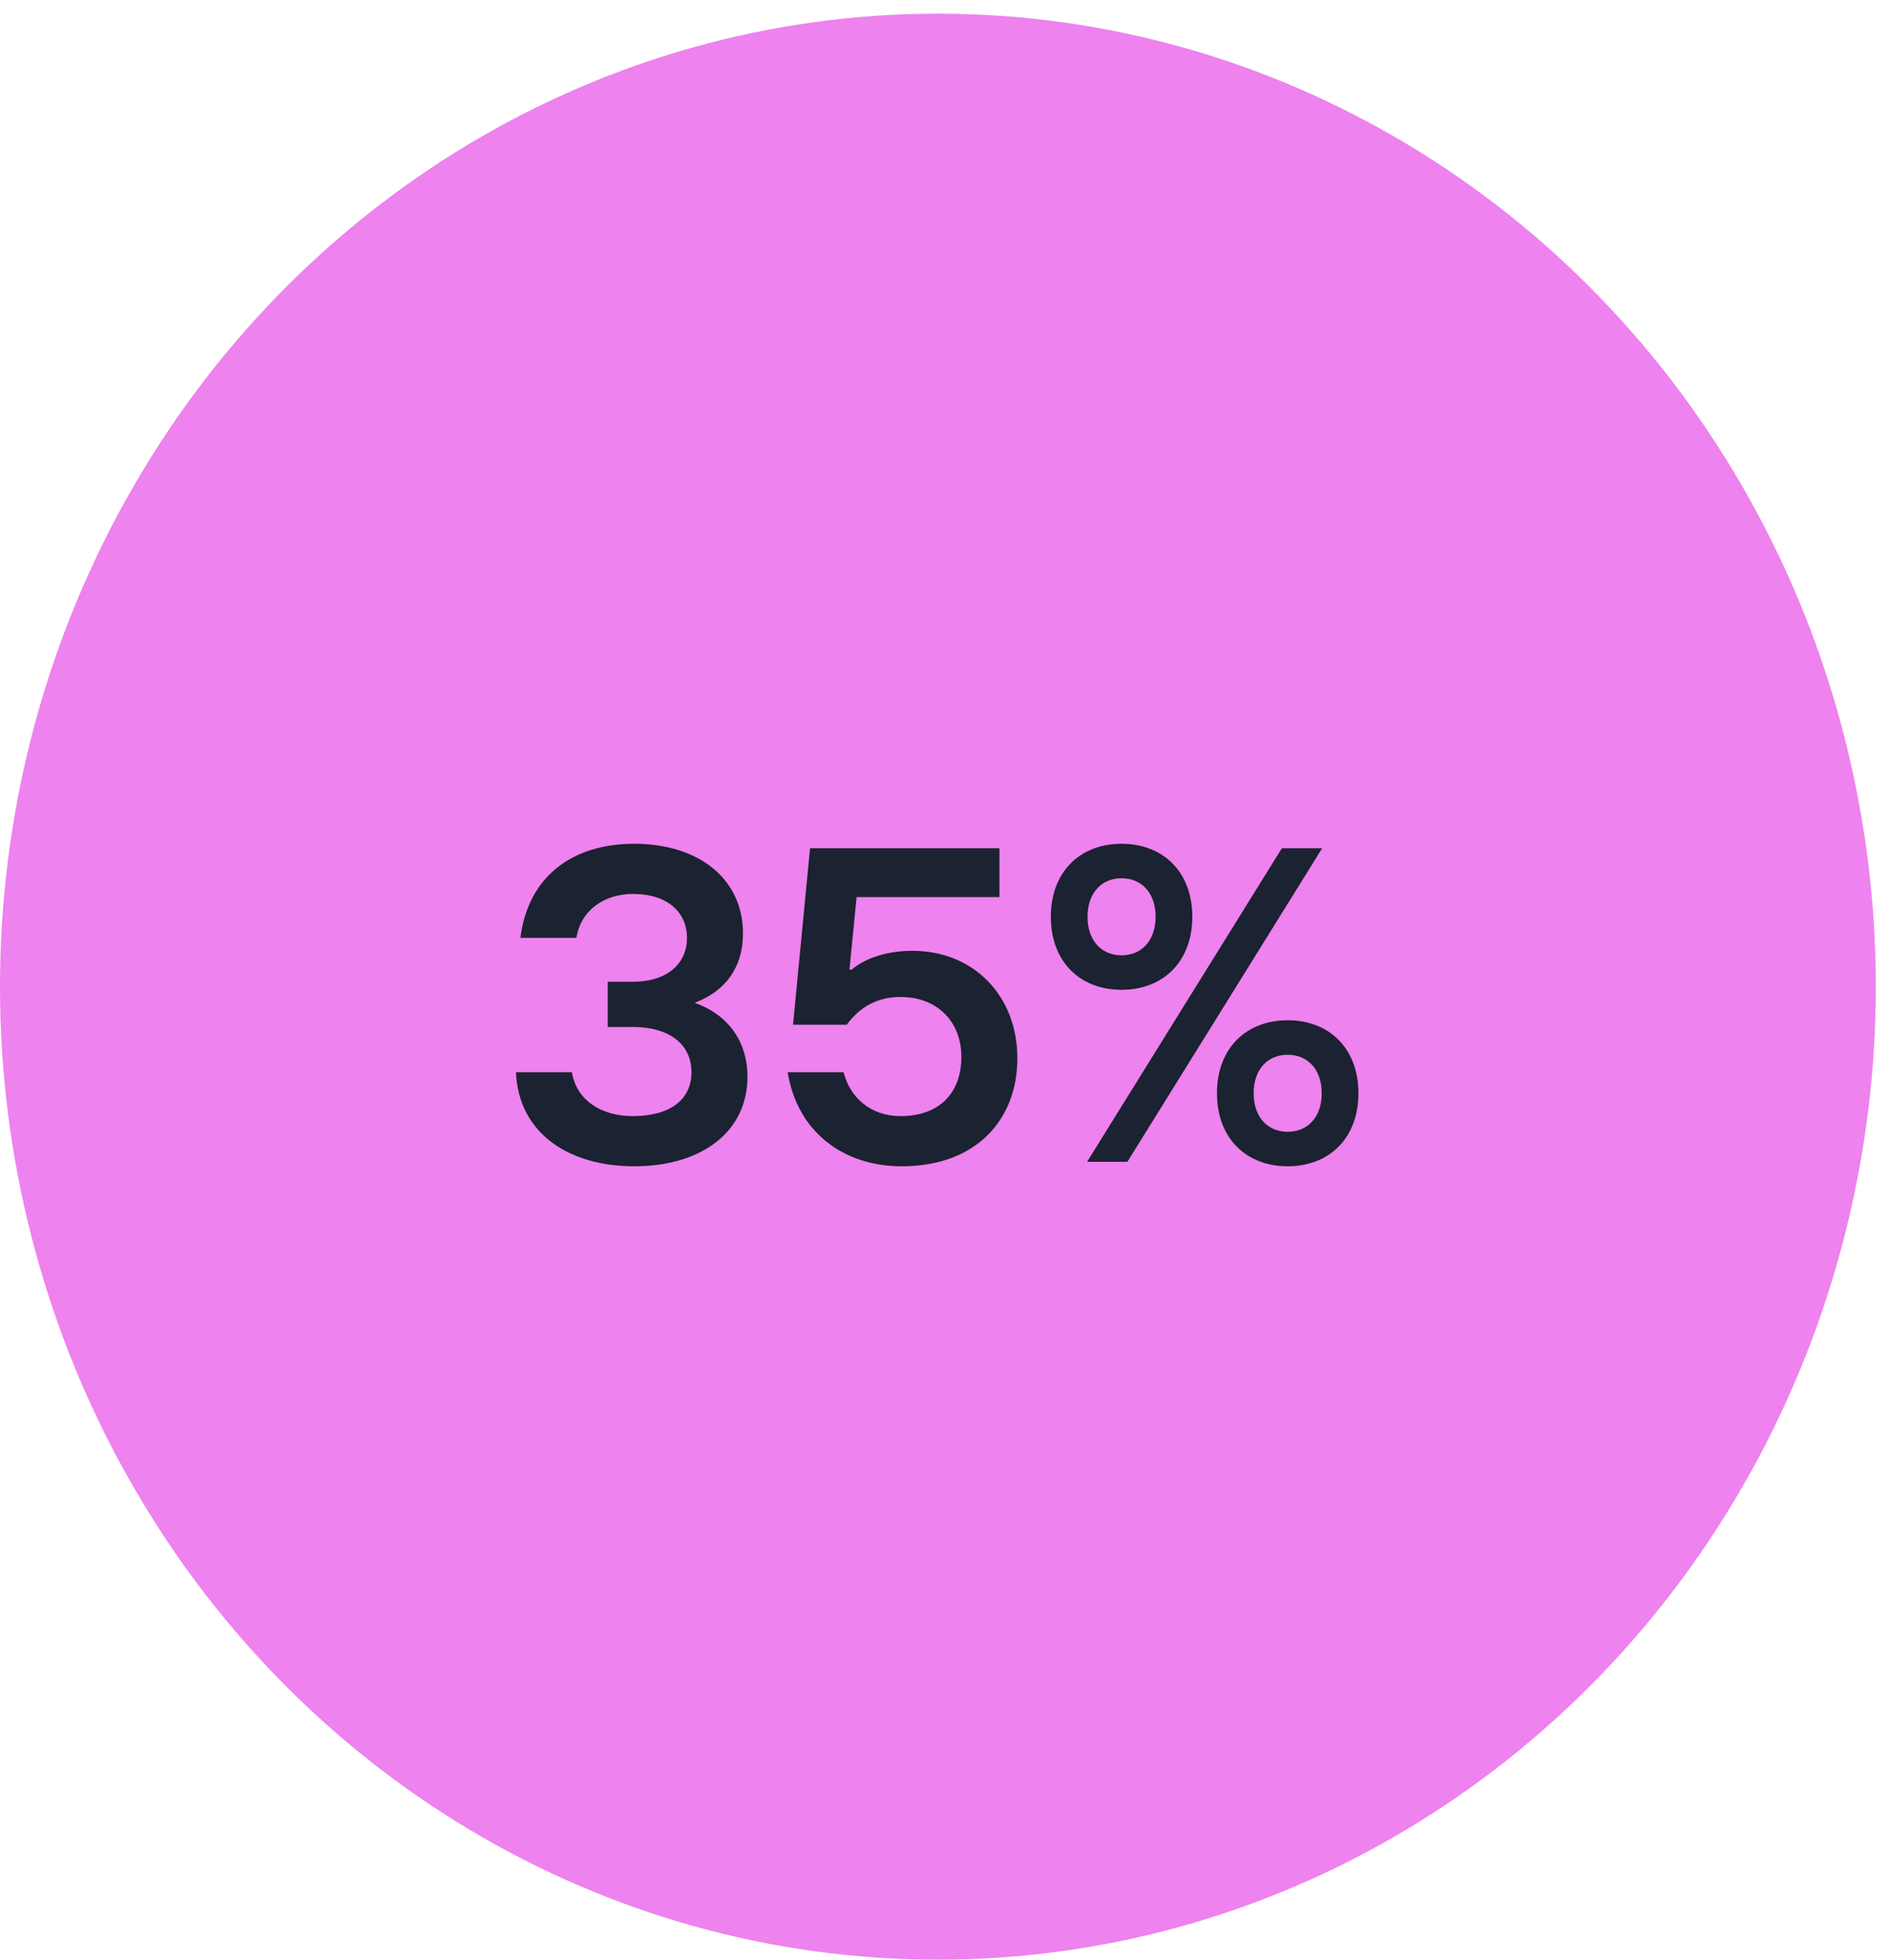
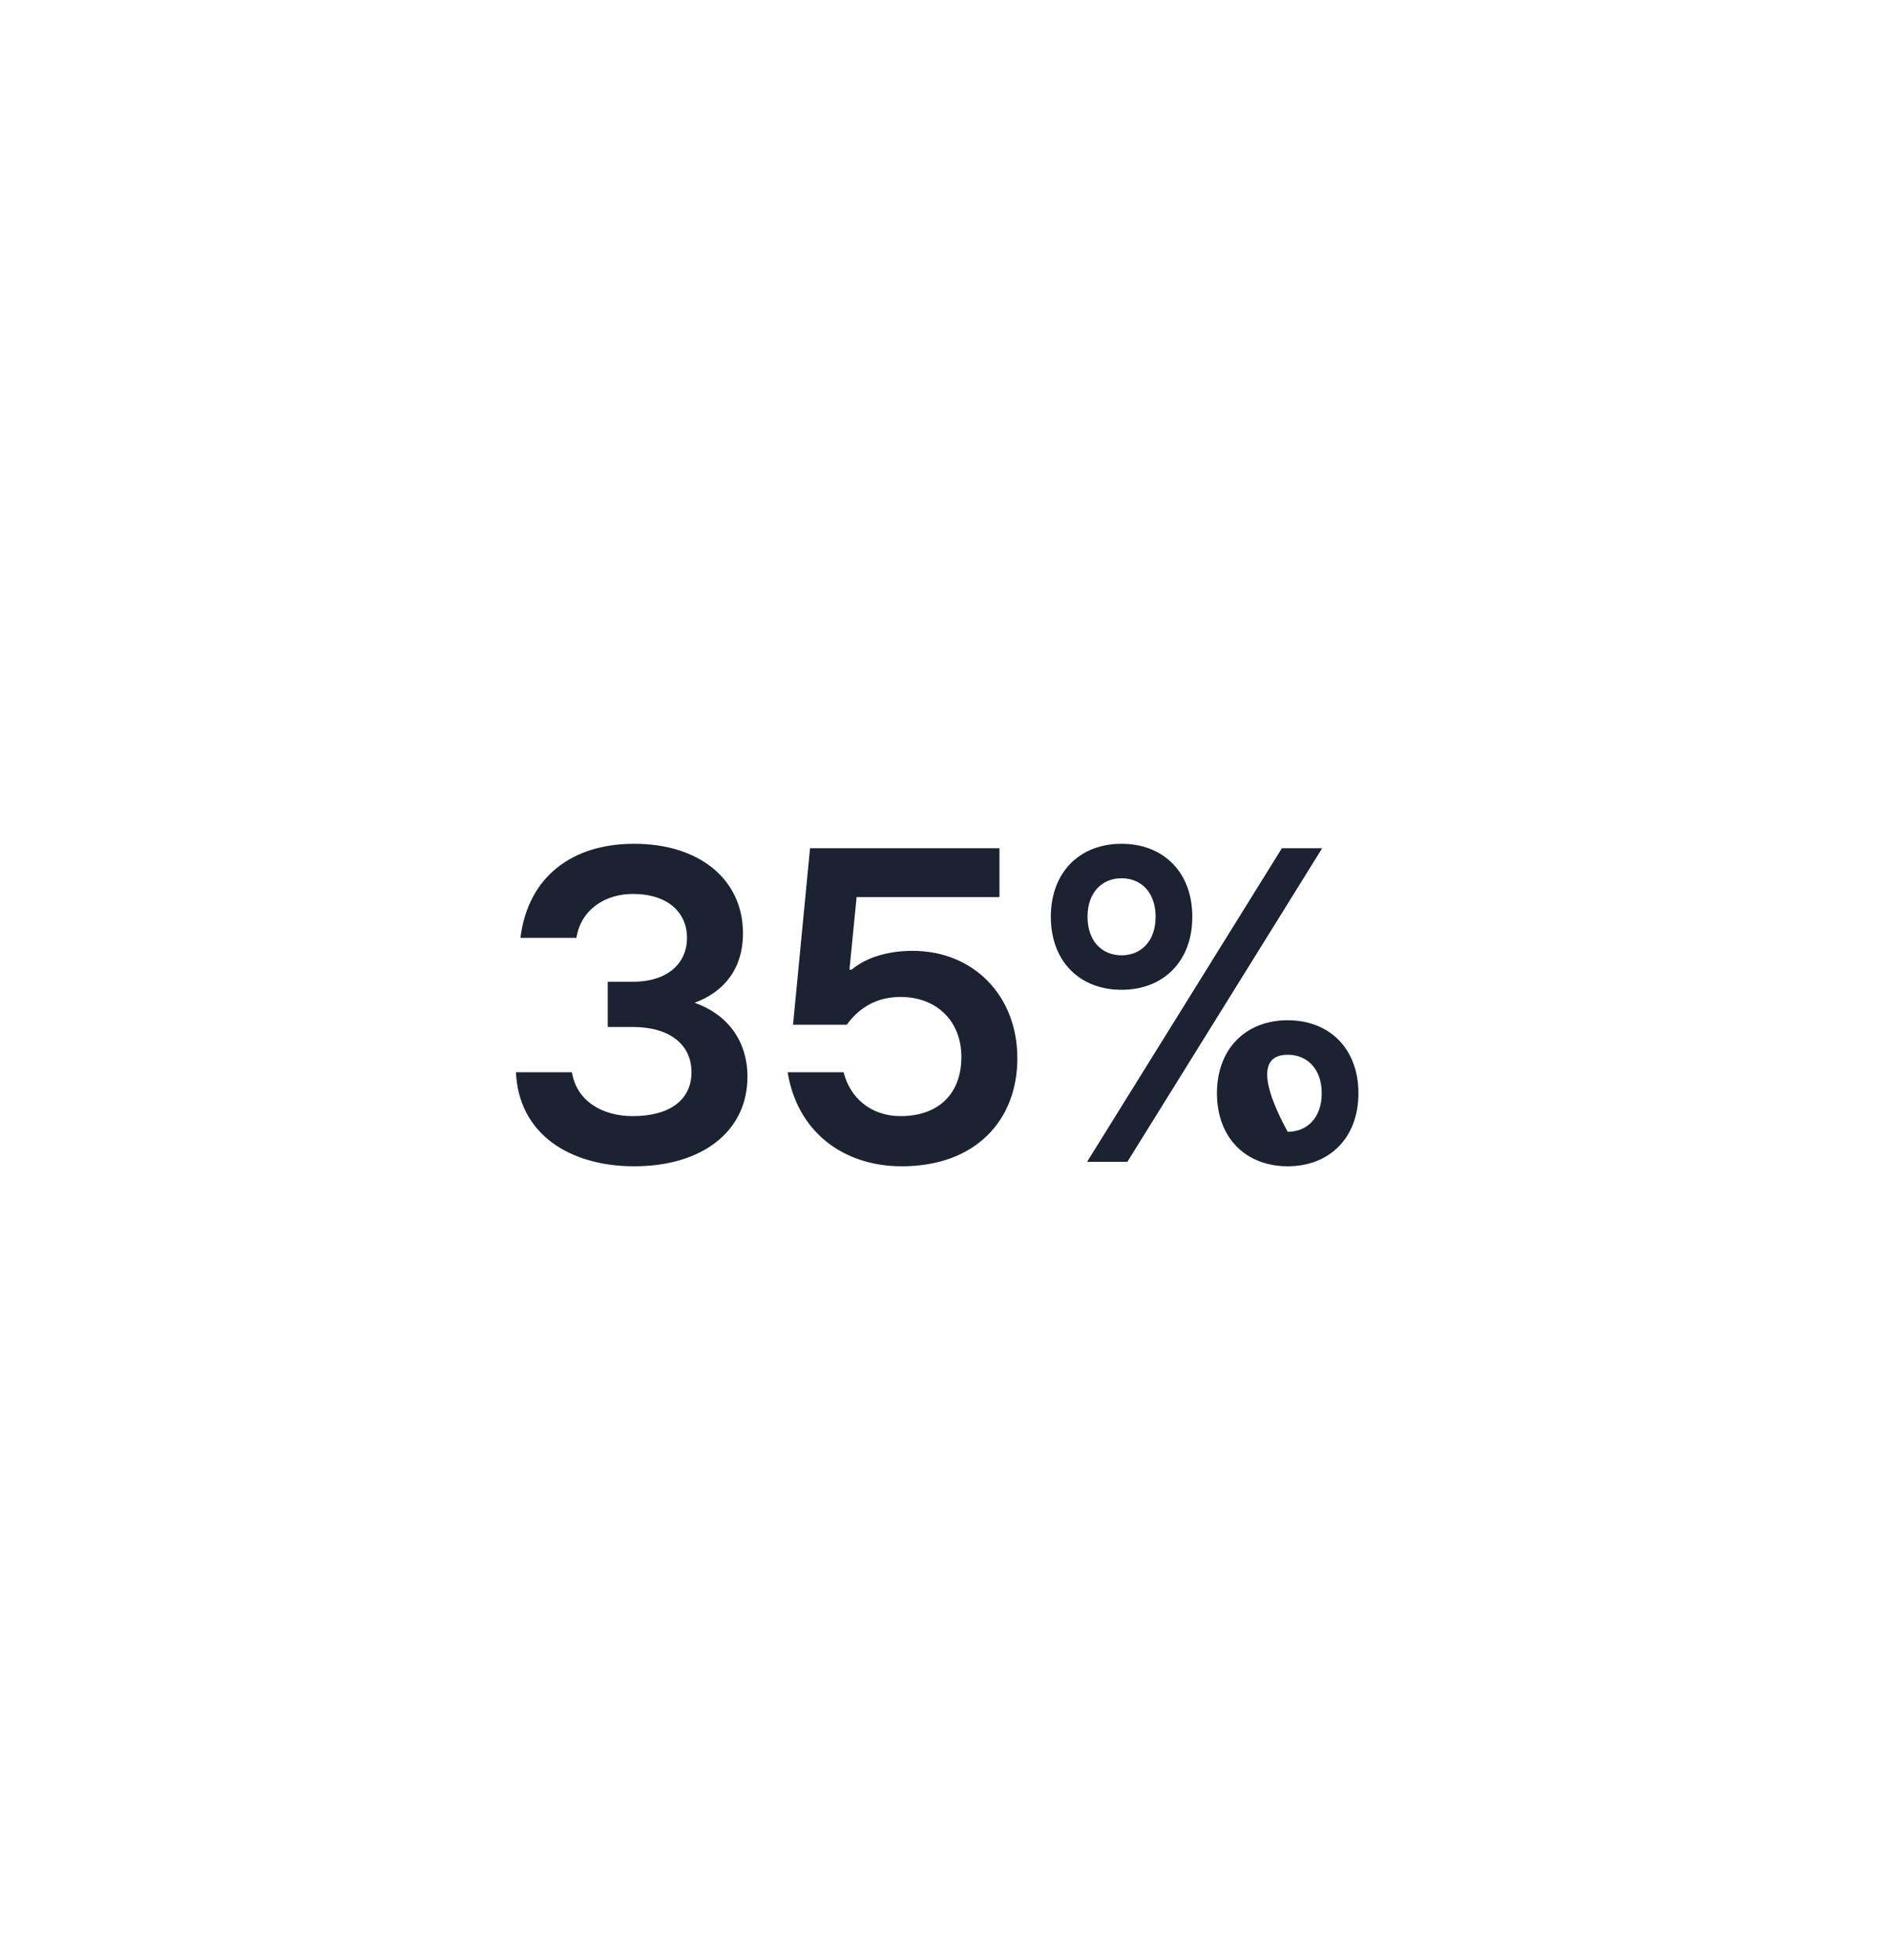
<svg xmlns="http://www.w3.org/2000/svg" width="135" height="140" viewBox="0 0 135 140" fill="none">
-   <ellipse cx="67.029" cy="70.488" rx="69.511" ry="67.029" transform="rotate(-90 67.029 70.488)" fill="#EE82EE" />
-   <path d="M45.322 83.319C50.186 83.319 53.418 80.823 53.418 76.919C53.418 74.327 51.946 72.439 49.642 71.639C51.786 70.839 53.098 69.175 53.098 66.679C53.098 62.807 49.962 60.279 45.322 60.279C40.906 60.279 37.738 62.615 37.194 66.999H41.194C41.514 64.983 43.242 63.863 45.226 63.863C47.786 63.863 49.098 65.239 49.098 66.999C49.098 68.759 47.786 70.135 45.226 70.135H43.434V73.367H45.226C47.85 73.367 49.418 74.615 49.418 76.599C49.418 78.583 47.85 79.735 45.226 79.735C42.986 79.735 41.194 78.615 40.874 76.599H36.874C37.066 81.015 40.714 83.319 45.322 83.319ZM64.451 83.319C69.763 83.319 72.707 79.991 72.707 75.607C72.707 71.095 69.539 67.927 65.219 67.927C63.523 67.927 61.923 68.375 60.867 69.271H60.707L61.219 64.087H71.427V60.599H57.891L56.675 73.207H60.515C61.443 71.927 62.723 71.223 64.355 71.223C66.979 71.223 68.707 72.983 68.707 75.511C68.707 78.039 67.171 79.735 64.355 79.735C62.243 79.735 60.739 78.423 60.291 76.599H56.291C56.963 80.791 60.195 83.319 64.451 83.319ZM80.154 70.711C83.13 70.711 85.21 68.695 85.21 65.495C85.21 62.295 83.13 60.279 80.154 60.279C77.178 60.279 75.099 62.295 75.099 65.495C75.099 68.695 77.178 70.711 80.154 70.711ZM80.57 82.999L94.49 60.599H91.611L77.691 82.999H80.57ZM80.154 68.247C78.746 68.247 77.722 67.223 77.722 65.495C77.722 63.767 78.746 62.743 80.154 62.743C81.562 62.743 82.587 63.767 82.587 65.495C82.587 67.223 81.562 68.247 80.154 68.247ZM92.026 83.319C95.002 83.319 97.082 81.303 97.082 78.103C97.082 74.903 95.002 72.887 92.026 72.887C89.05 72.887 86.971 74.903 86.971 78.103C86.971 81.303 89.05 83.319 92.026 83.319ZM92.026 80.855C90.618 80.855 89.594 79.831 89.594 78.103C89.594 76.375 90.618 75.351 92.026 75.351C93.434 75.351 94.459 76.375 94.459 78.103C94.459 79.831 93.434 80.855 92.026 80.855Z" fill="#1B2231" />
+   <path d="M45.322 83.319C50.186 83.319 53.418 80.823 53.418 76.919C53.418 74.327 51.946 72.439 49.642 71.639C51.786 70.839 53.098 69.175 53.098 66.679C53.098 62.807 49.962 60.279 45.322 60.279C40.906 60.279 37.738 62.615 37.194 66.999H41.194C41.514 64.983 43.242 63.863 45.226 63.863C47.786 63.863 49.098 65.239 49.098 66.999C49.098 68.759 47.786 70.135 45.226 70.135H43.434V73.367H45.226C47.85 73.367 49.418 74.615 49.418 76.599C49.418 78.583 47.85 79.735 45.226 79.735C42.986 79.735 41.194 78.615 40.874 76.599H36.874C37.066 81.015 40.714 83.319 45.322 83.319ZM64.451 83.319C69.763 83.319 72.707 79.991 72.707 75.607C72.707 71.095 69.539 67.927 65.219 67.927C63.523 67.927 61.923 68.375 60.867 69.271H60.707L61.219 64.087H71.427V60.599H57.891L56.675 73.207H60.515C61.443 71.927 62.723 71.223 64.355 71.223C66.979 71.223 68.707 72.983 68.707 75.511C68.707 78.039 67.171 79.735 64.355 79.735C62.243 79.735 60.739 78.423 60.291 76.599H56.291C56.963 80.791 60.195 83.319 64.451 83.319ZM80.154 70.711C83.13 70.711 85.21 68.695 85.21 65.495C85.21 62.295 83.13 60.279 80.154 60.279C77.178 60.279 75.099 62.295 75.099 65.495C75.099 68.695 77.178 70.711 80.154 70.711ZM80.57 82.999L94.49 60.599H91.611L77.691 82.999H80.57ZM80.154 68.247C78.746 68.247 77.722 67.223 77.722 65.495C77.722 63.767 78.746 62.743 80.154 62.743C81.562 62.743 82.587 63.767 82.587 65.495C82.587 67.223 81.562 68.247 80.154 68.247ZM92.026 83.319C95.002 83.319 97.082 81.303 97.082 78.103C97.082 74.903 95.002 72.887 92.026 72.887C89.05 72.887 86.971 74.903 86.971 78.103C86.971 81.303 89.05 83.319 92.026 83.319ZM92.026 80.855C89.594 76.375 90.618 75.351 92.026 75.351C93.434 75.351 94.459 76.375 94.459 78.103C94.459 79.831 93.434 80.855 92.026 80.855Z" fill="#1B2231" />
</svg>